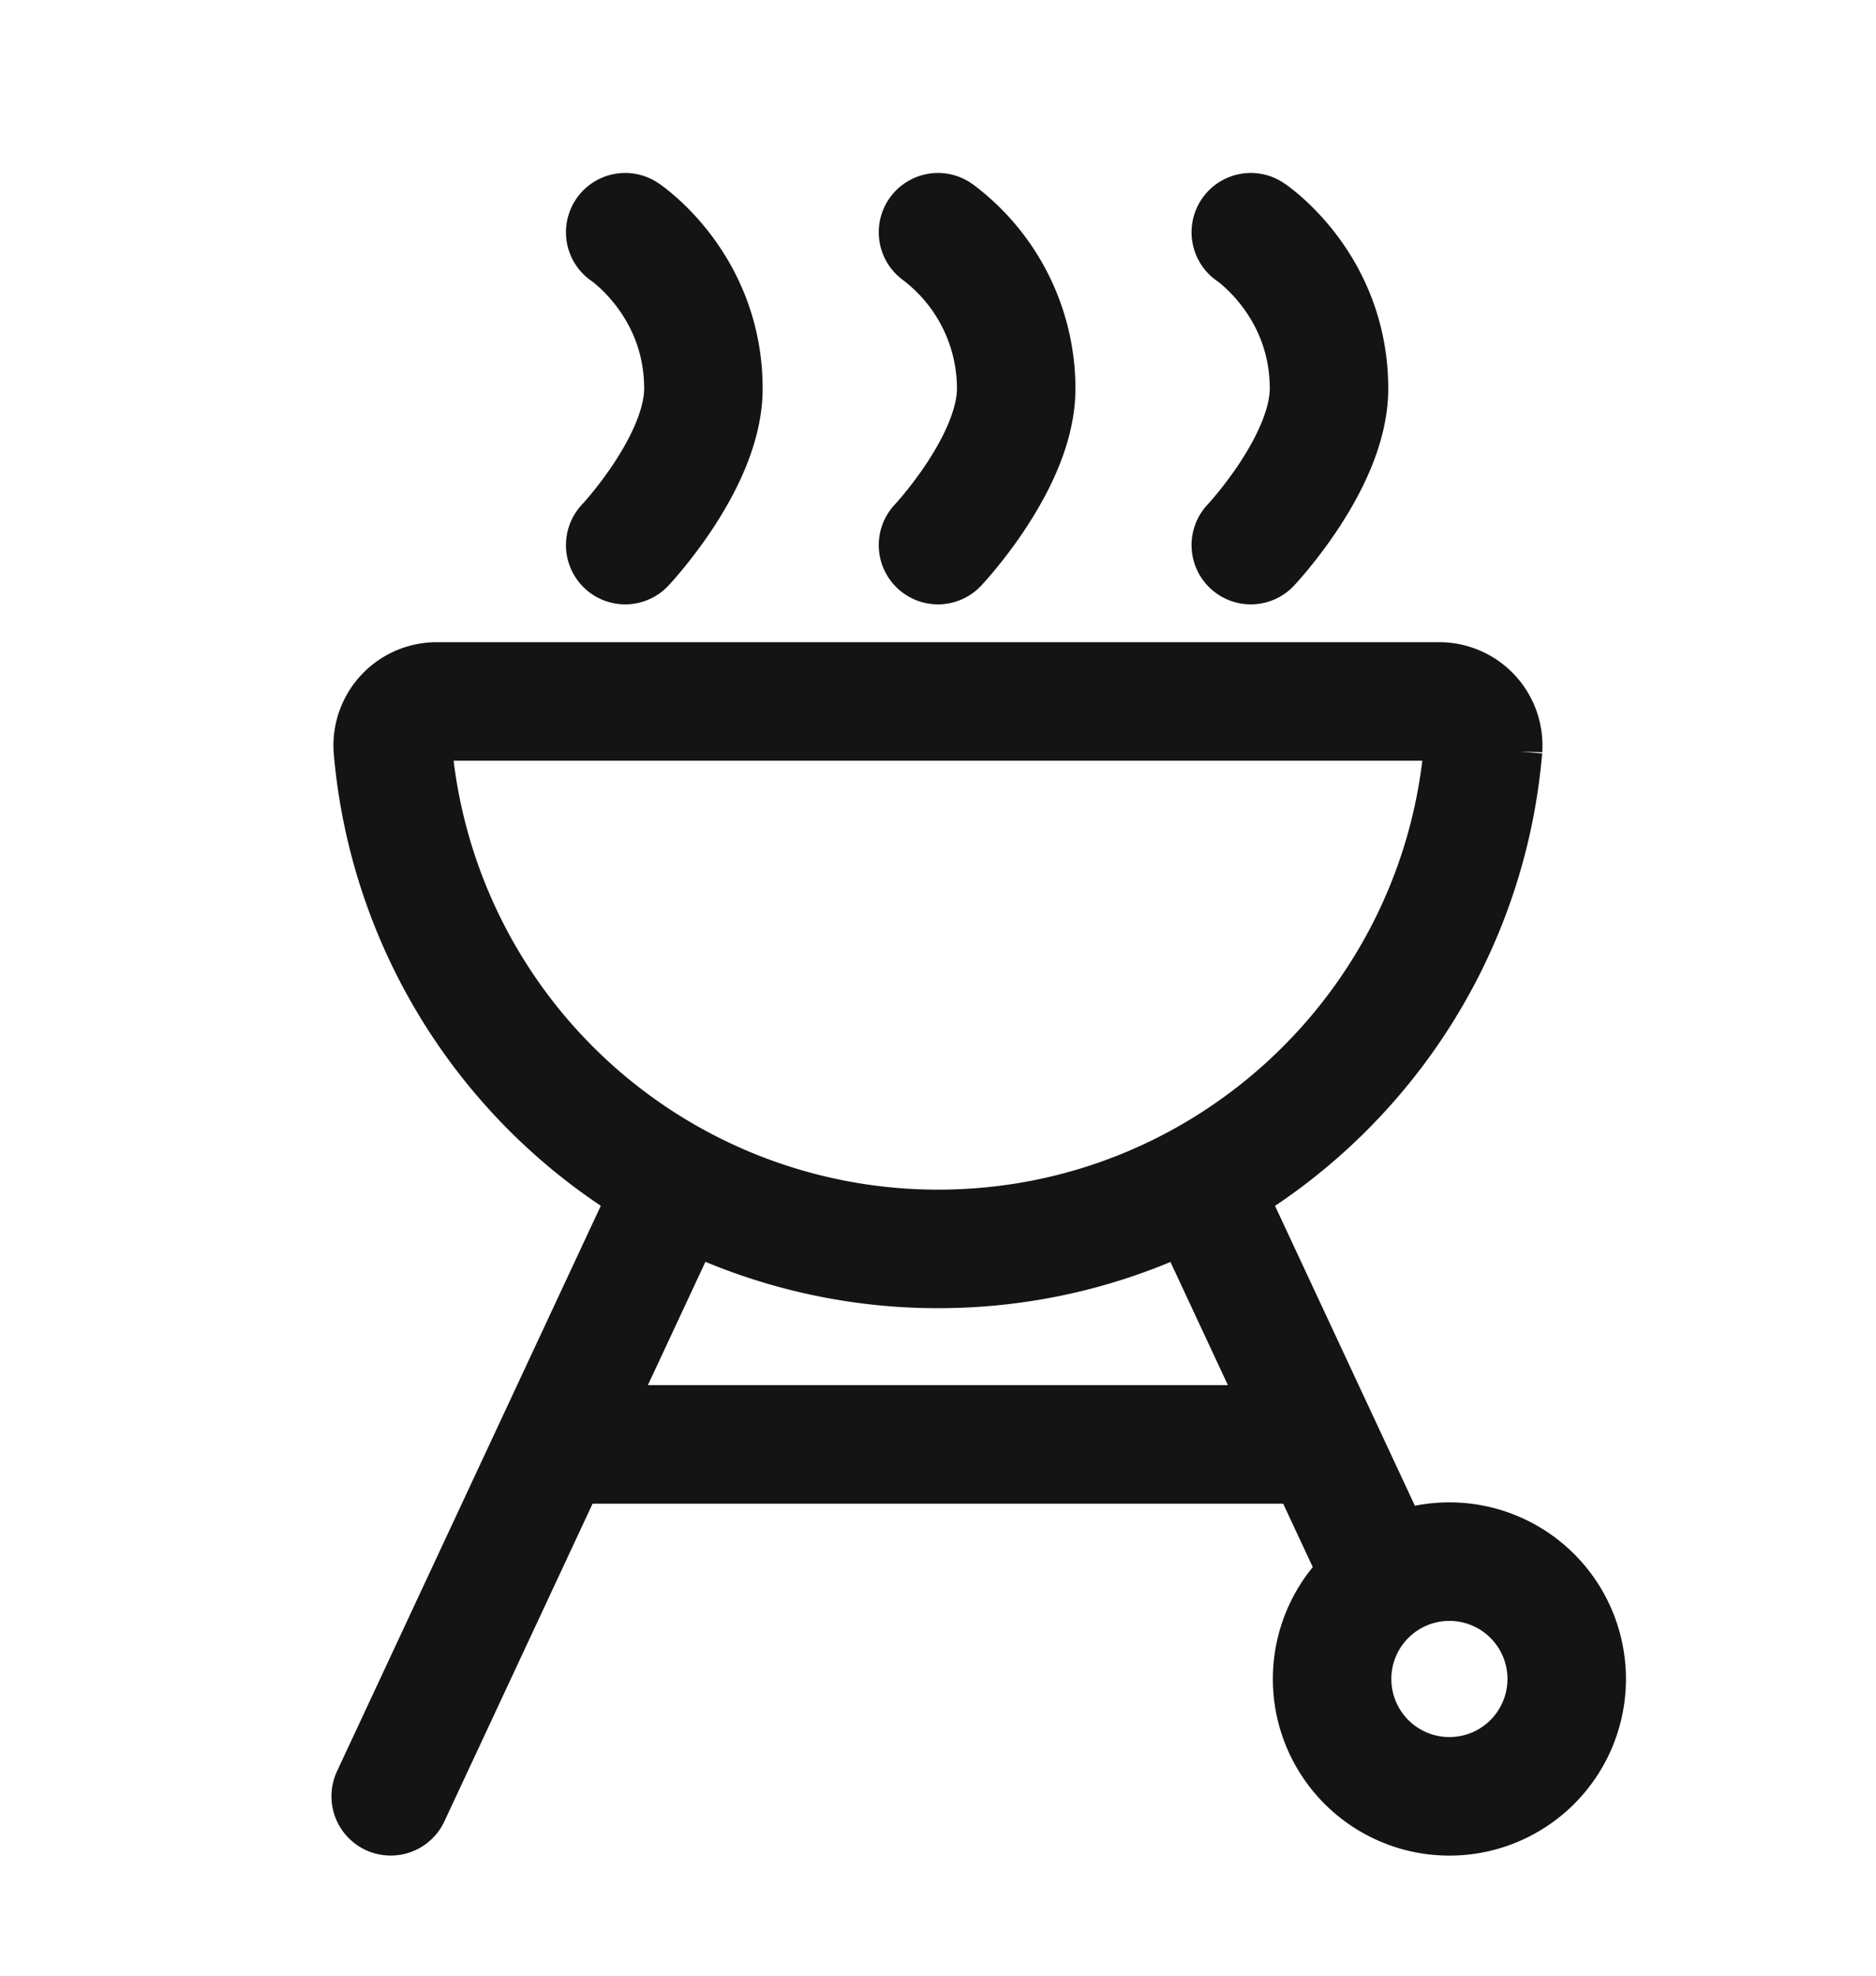
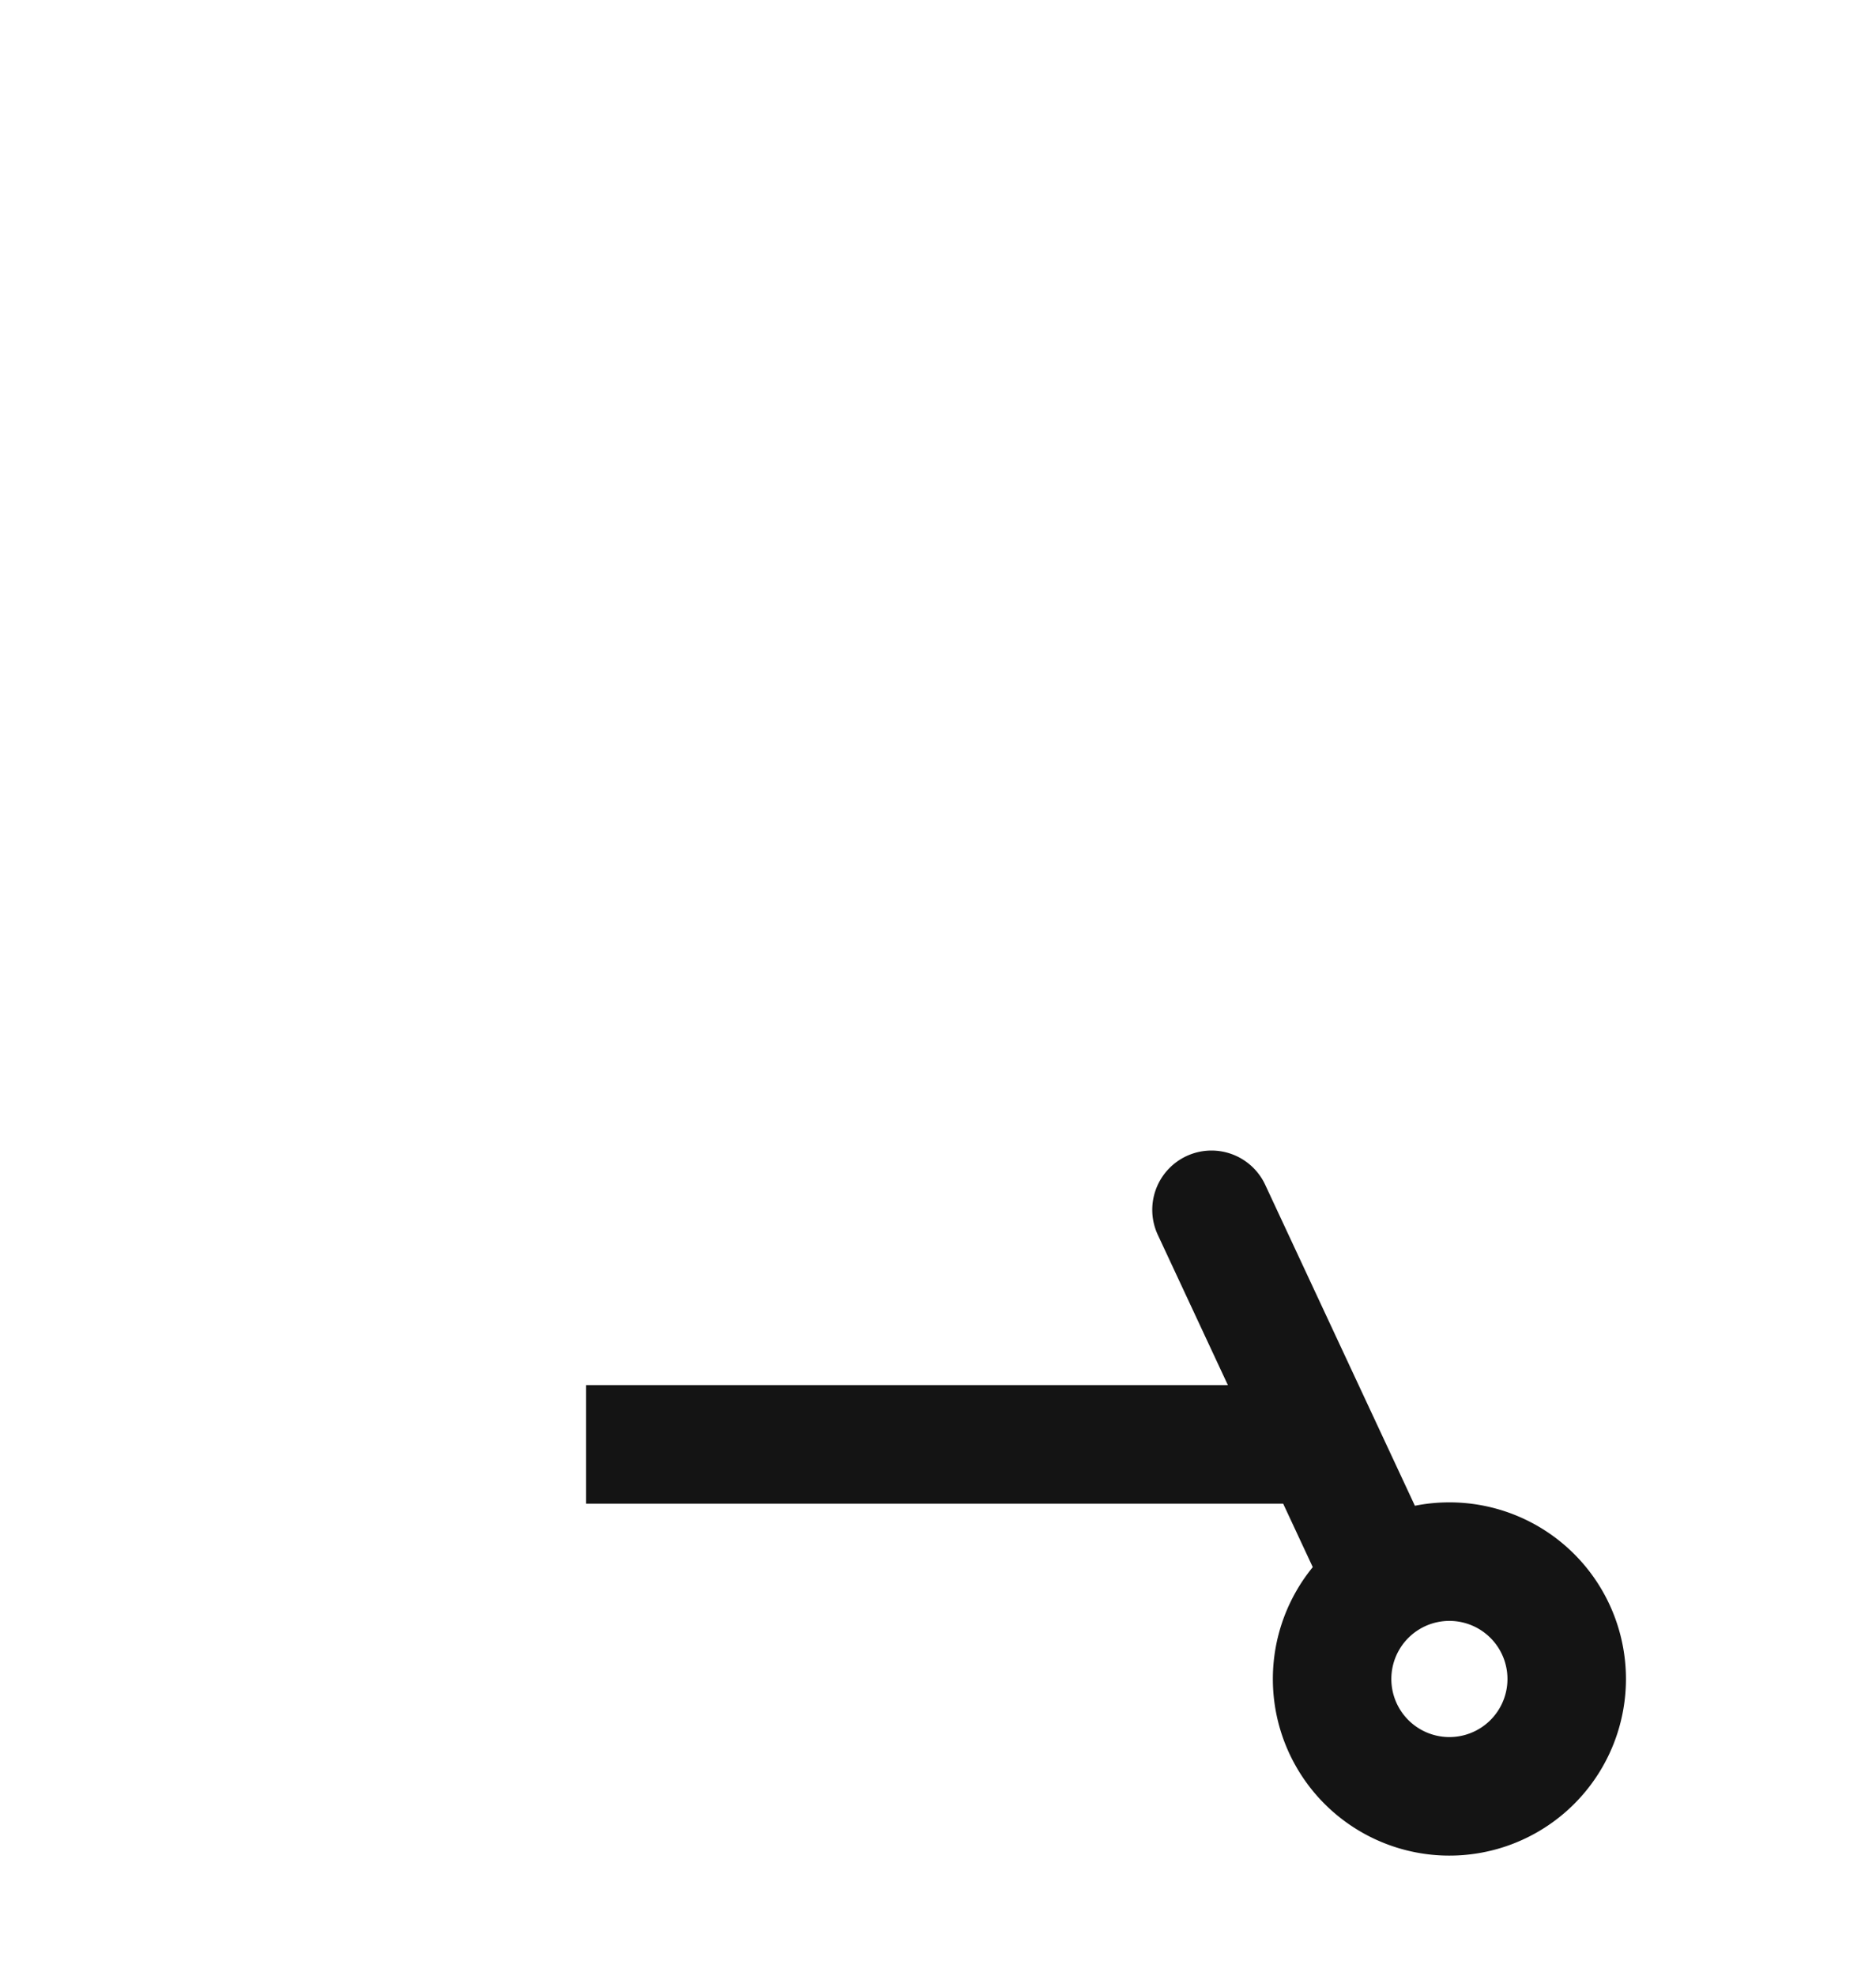
<svg xmlns="http://www.w3.org/2000/svg" width="19" height="20" fill="none" viewBox="0 0 19 20">
-   <path stroke="#141414" stroke-linecap="round" stroke-linejoin="round" stroke-width="1.2" d="m6.728 12.247-2.771 5.937M6.332 5.518s.792-.84.792-1.584c0-1.055-.792-1.583-.792-1.583M9.5 5.518s.792-.84.792-1.584A1.98 1.98 0 0 0 9.5 2.351m3.168 3.167s.792-.84.792-1.584c0-1.055-.792-1.583-.792-1.583" />
  <path stroke="#141414" stroke-linejoin="round" stroke-width="1.2" d="M13.063 14.622H5.936" />
  <path stroke="#141414" stroke-linecap="round" stroke-linejoin="round" stroke-width="1.2" d="m12.27 12.247 1.662 3.562m.713 2.375a1.188 1.188 0 1 0 0-2.375 1.188 1.188 0 0 0 0 2.375Z" />
-   <path stroke="#141414" stroke-width="1.2" d="M9.5 12.643c2.9 0 5.28-2.229 5.521-5.067a.446.446 0 0 0-.455-.475H4.433a.446.446 0 0 0-.455.475A5.542 5.542 0 0 0 9.5 12.643Z" />
</svg>